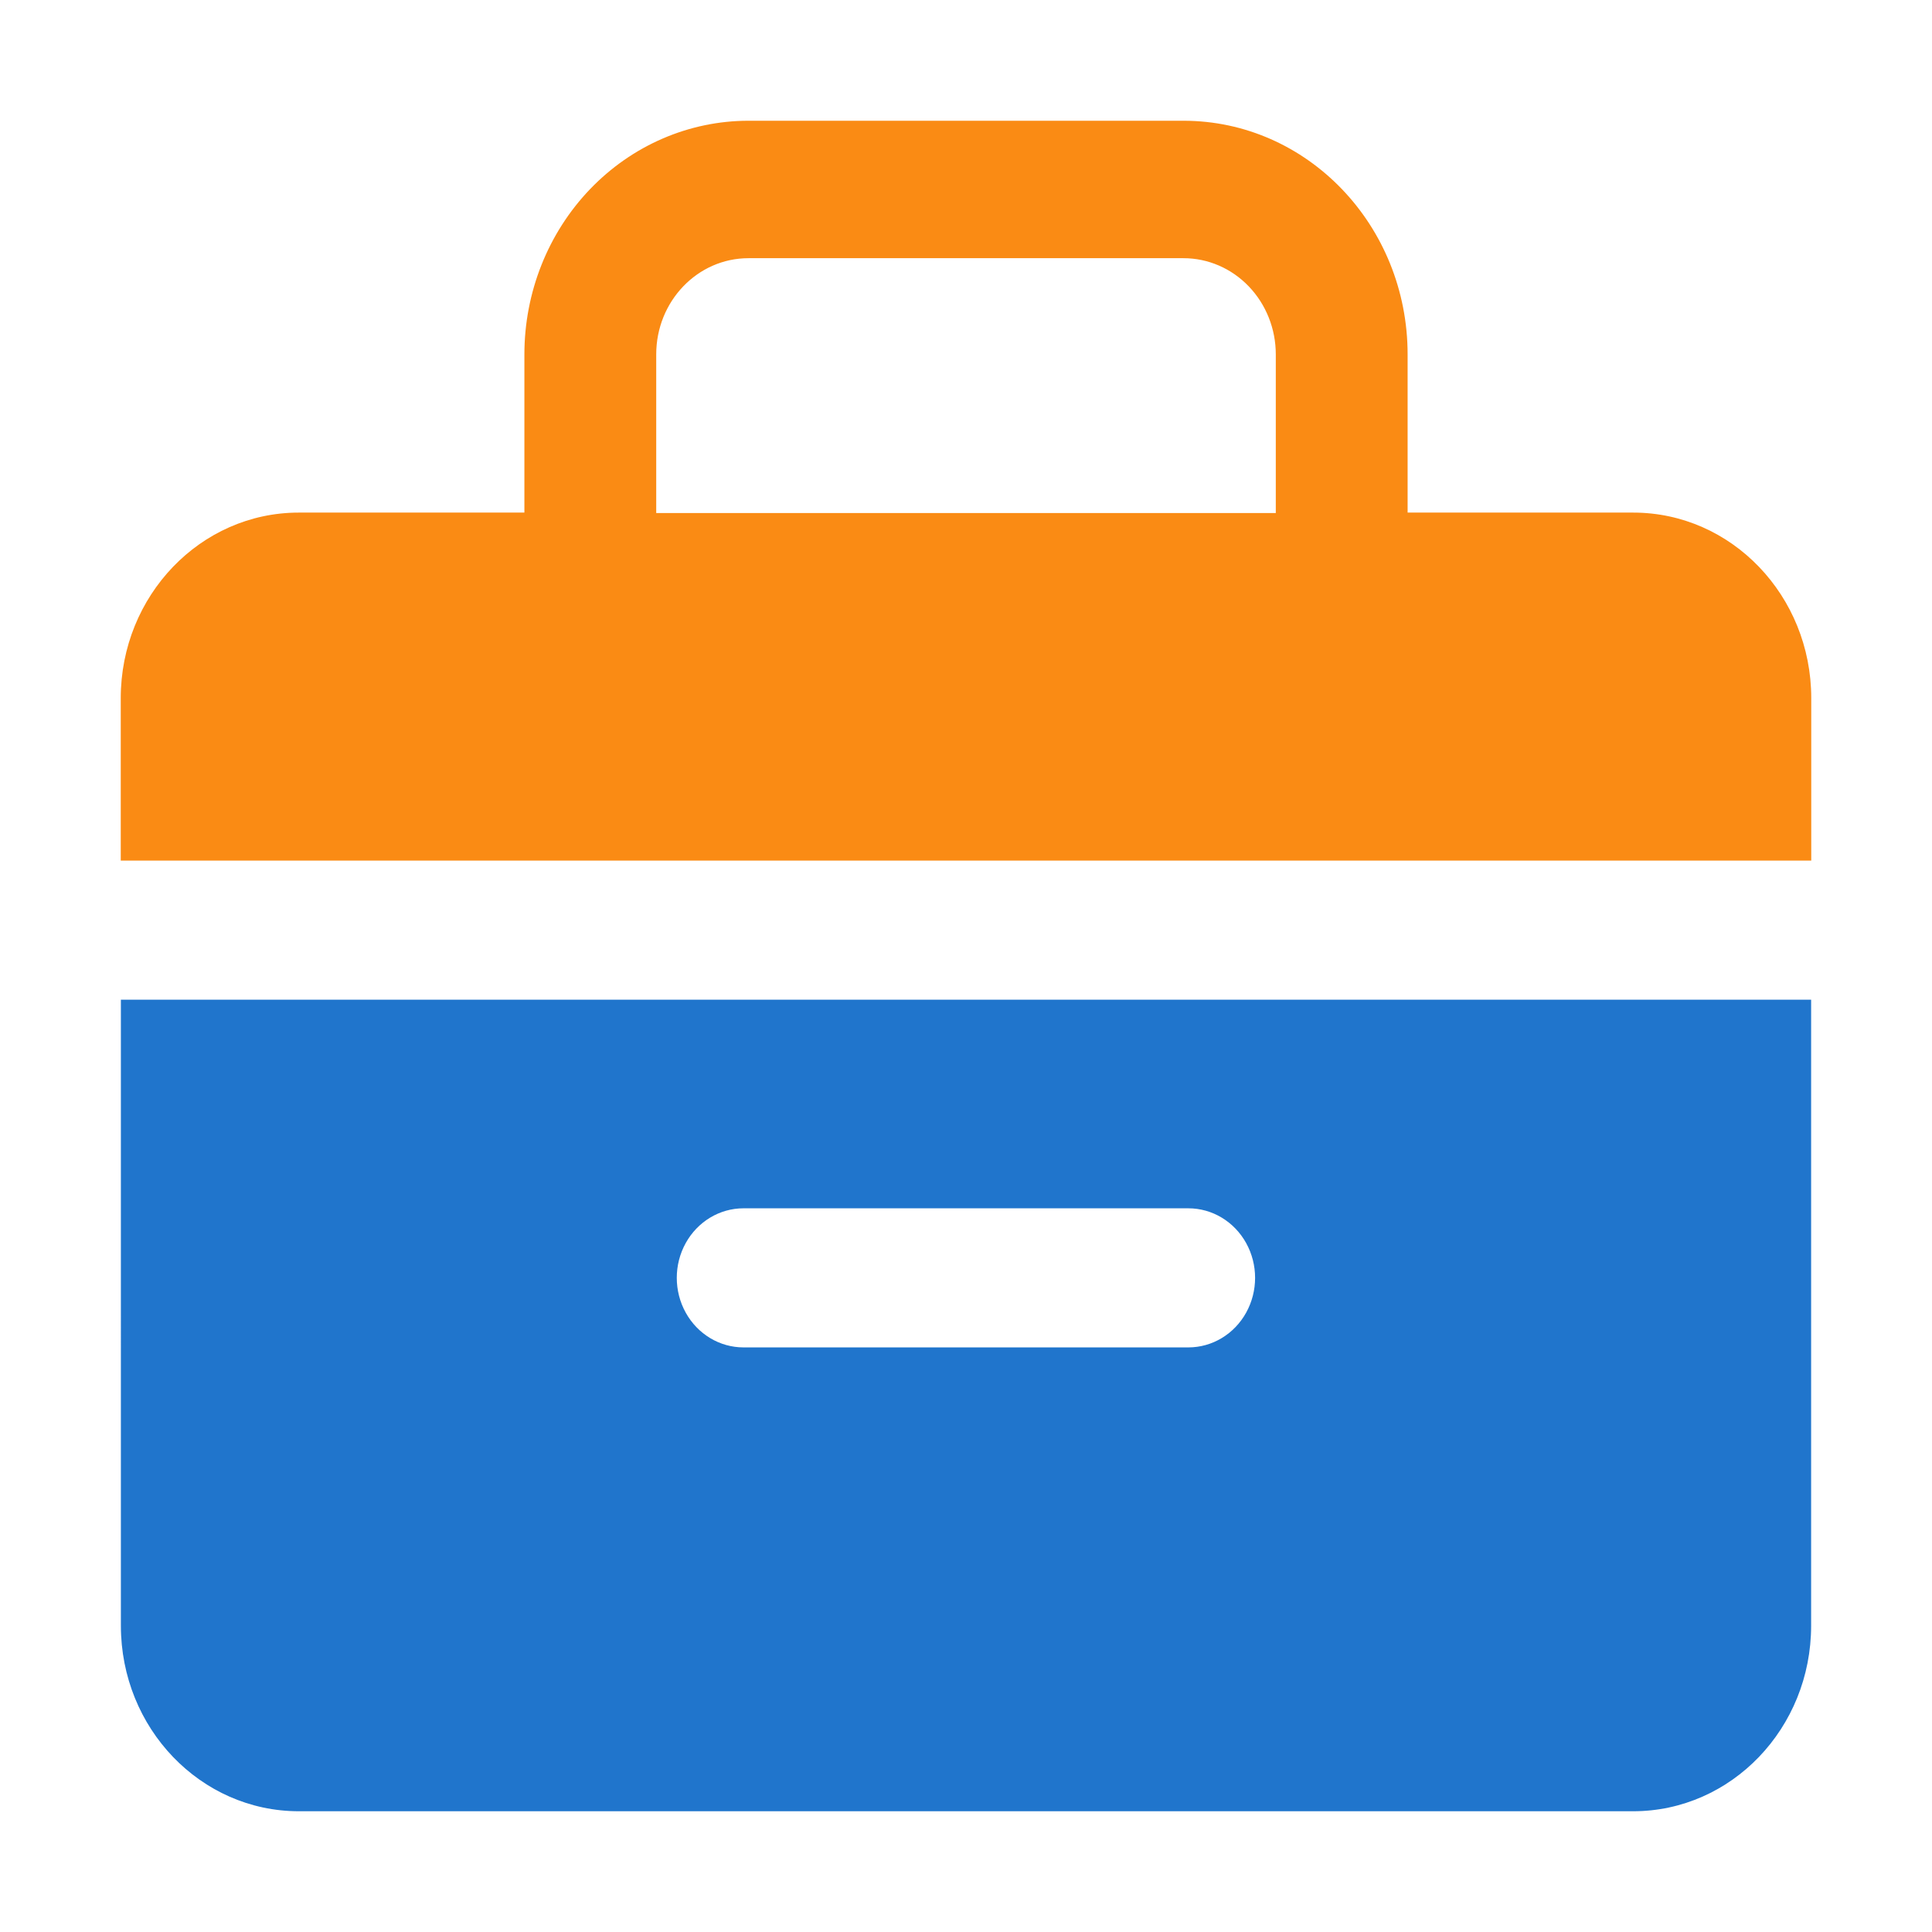
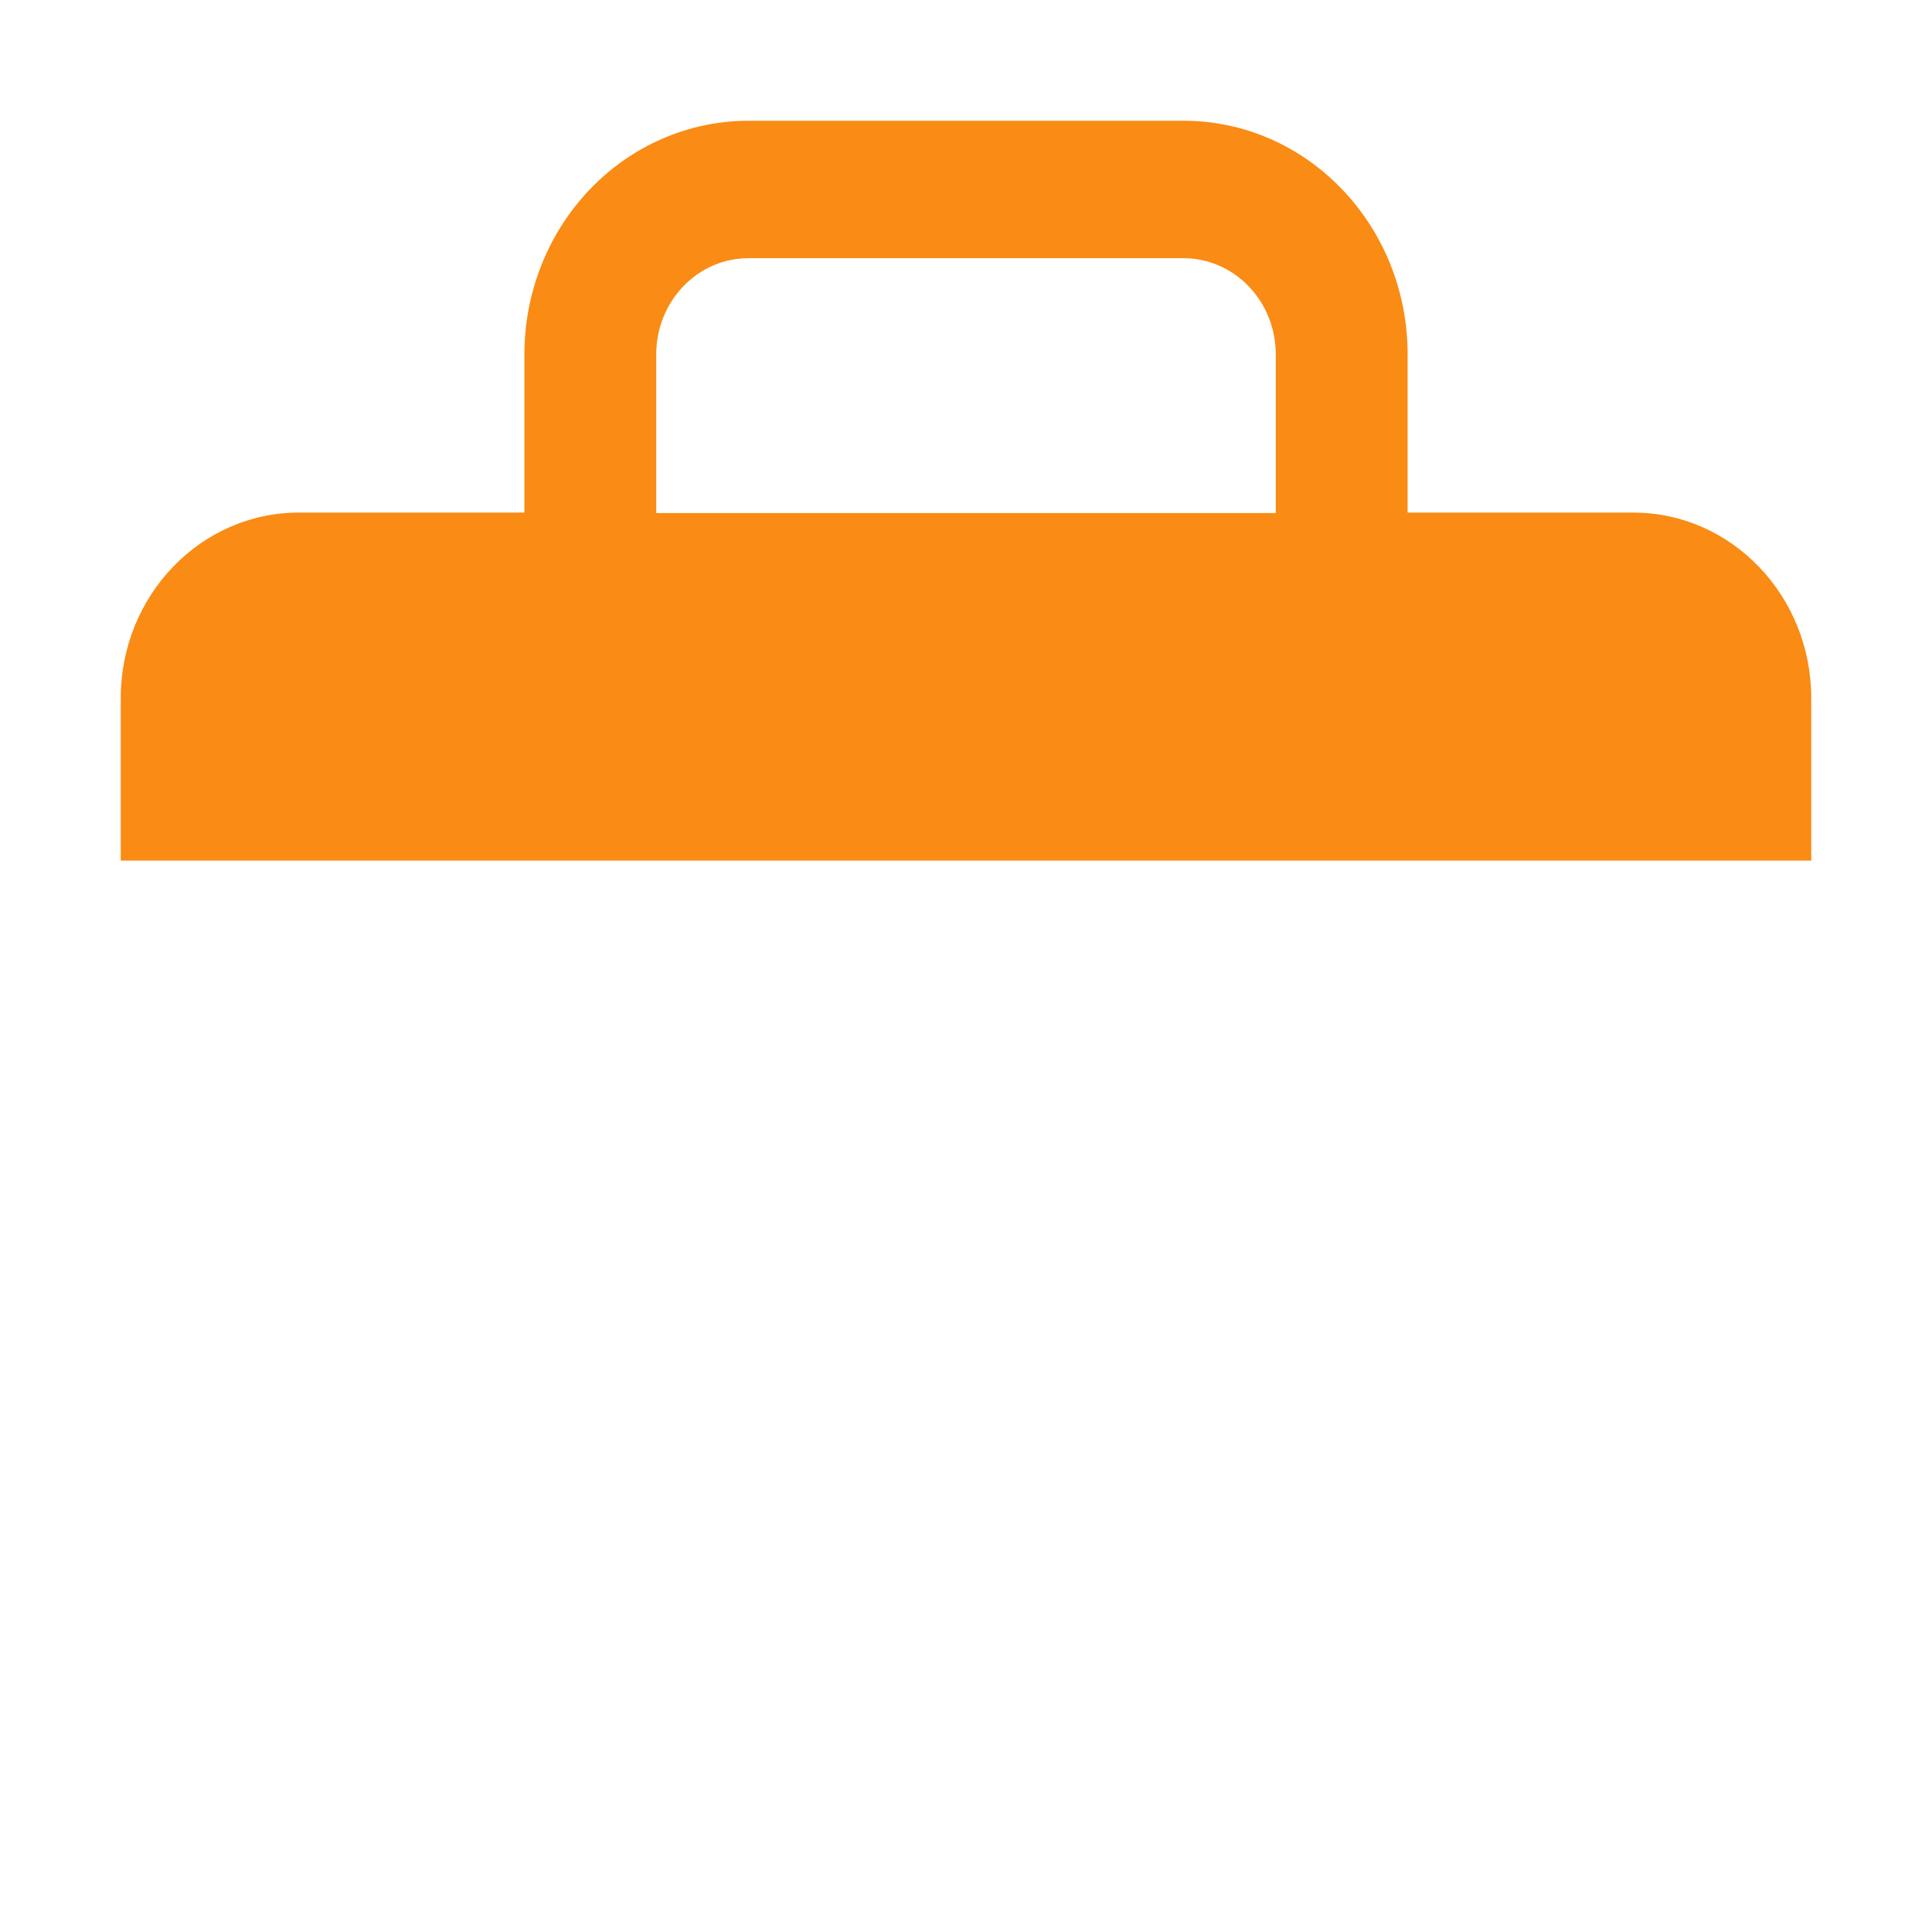
<svg xmlns="http://www.w3.org/2000/svg" t="1696821407597" class="icon" viewBox="0 0 1024 1024" version="1.1" p-id="235366" width="200" height="200">
  <path d="M627.284 64c65.602 0 118.781 55.447 118.781 123.836v83.85H865.68c52.054 0 94.32 44.067 94.32 98.339v86.102H64v-86.102c0-54.272 42.272-98.339 94.325-98.339h119.614v-83.85c0-32.844 12.517-64.338 34.79-87.566C335 77.05 365.213 64 396.716 64h230.568z m0 72.847H396.716c-27.01 0-48.906 22.828-48.906 50.99v84.091h328.386v-84.092c0-13.525-5.158-26.491-14.326-36.052-9.17-9.565-21.615-14.937-34.586-14.937z" fill="#FA8B14" p-id="235367" />
-   <path d="M64 529.848h895.934v331.815c0 54.309-42.23 98.337-94.326 98.337H158.39c-52.088 0-94.319-44.028-94.319-98.337V529.848H64z m330.064 110.58c-12.634 0-24.305 7.028-30.62 18.432-6.314 11.405-6.314 25.453 0 36.858 6.315 11.404 17.986 18.432 30.62 18.432H629.87c12.628 0 24.305-7.028 30.62-18.432 6.314-11.405 6.314-25.453 0-36.858-6.315-11.404-17.992-18.432-30.62-18.432H394.064z" fill="#2075CC" p-id="235368" />
</svg>